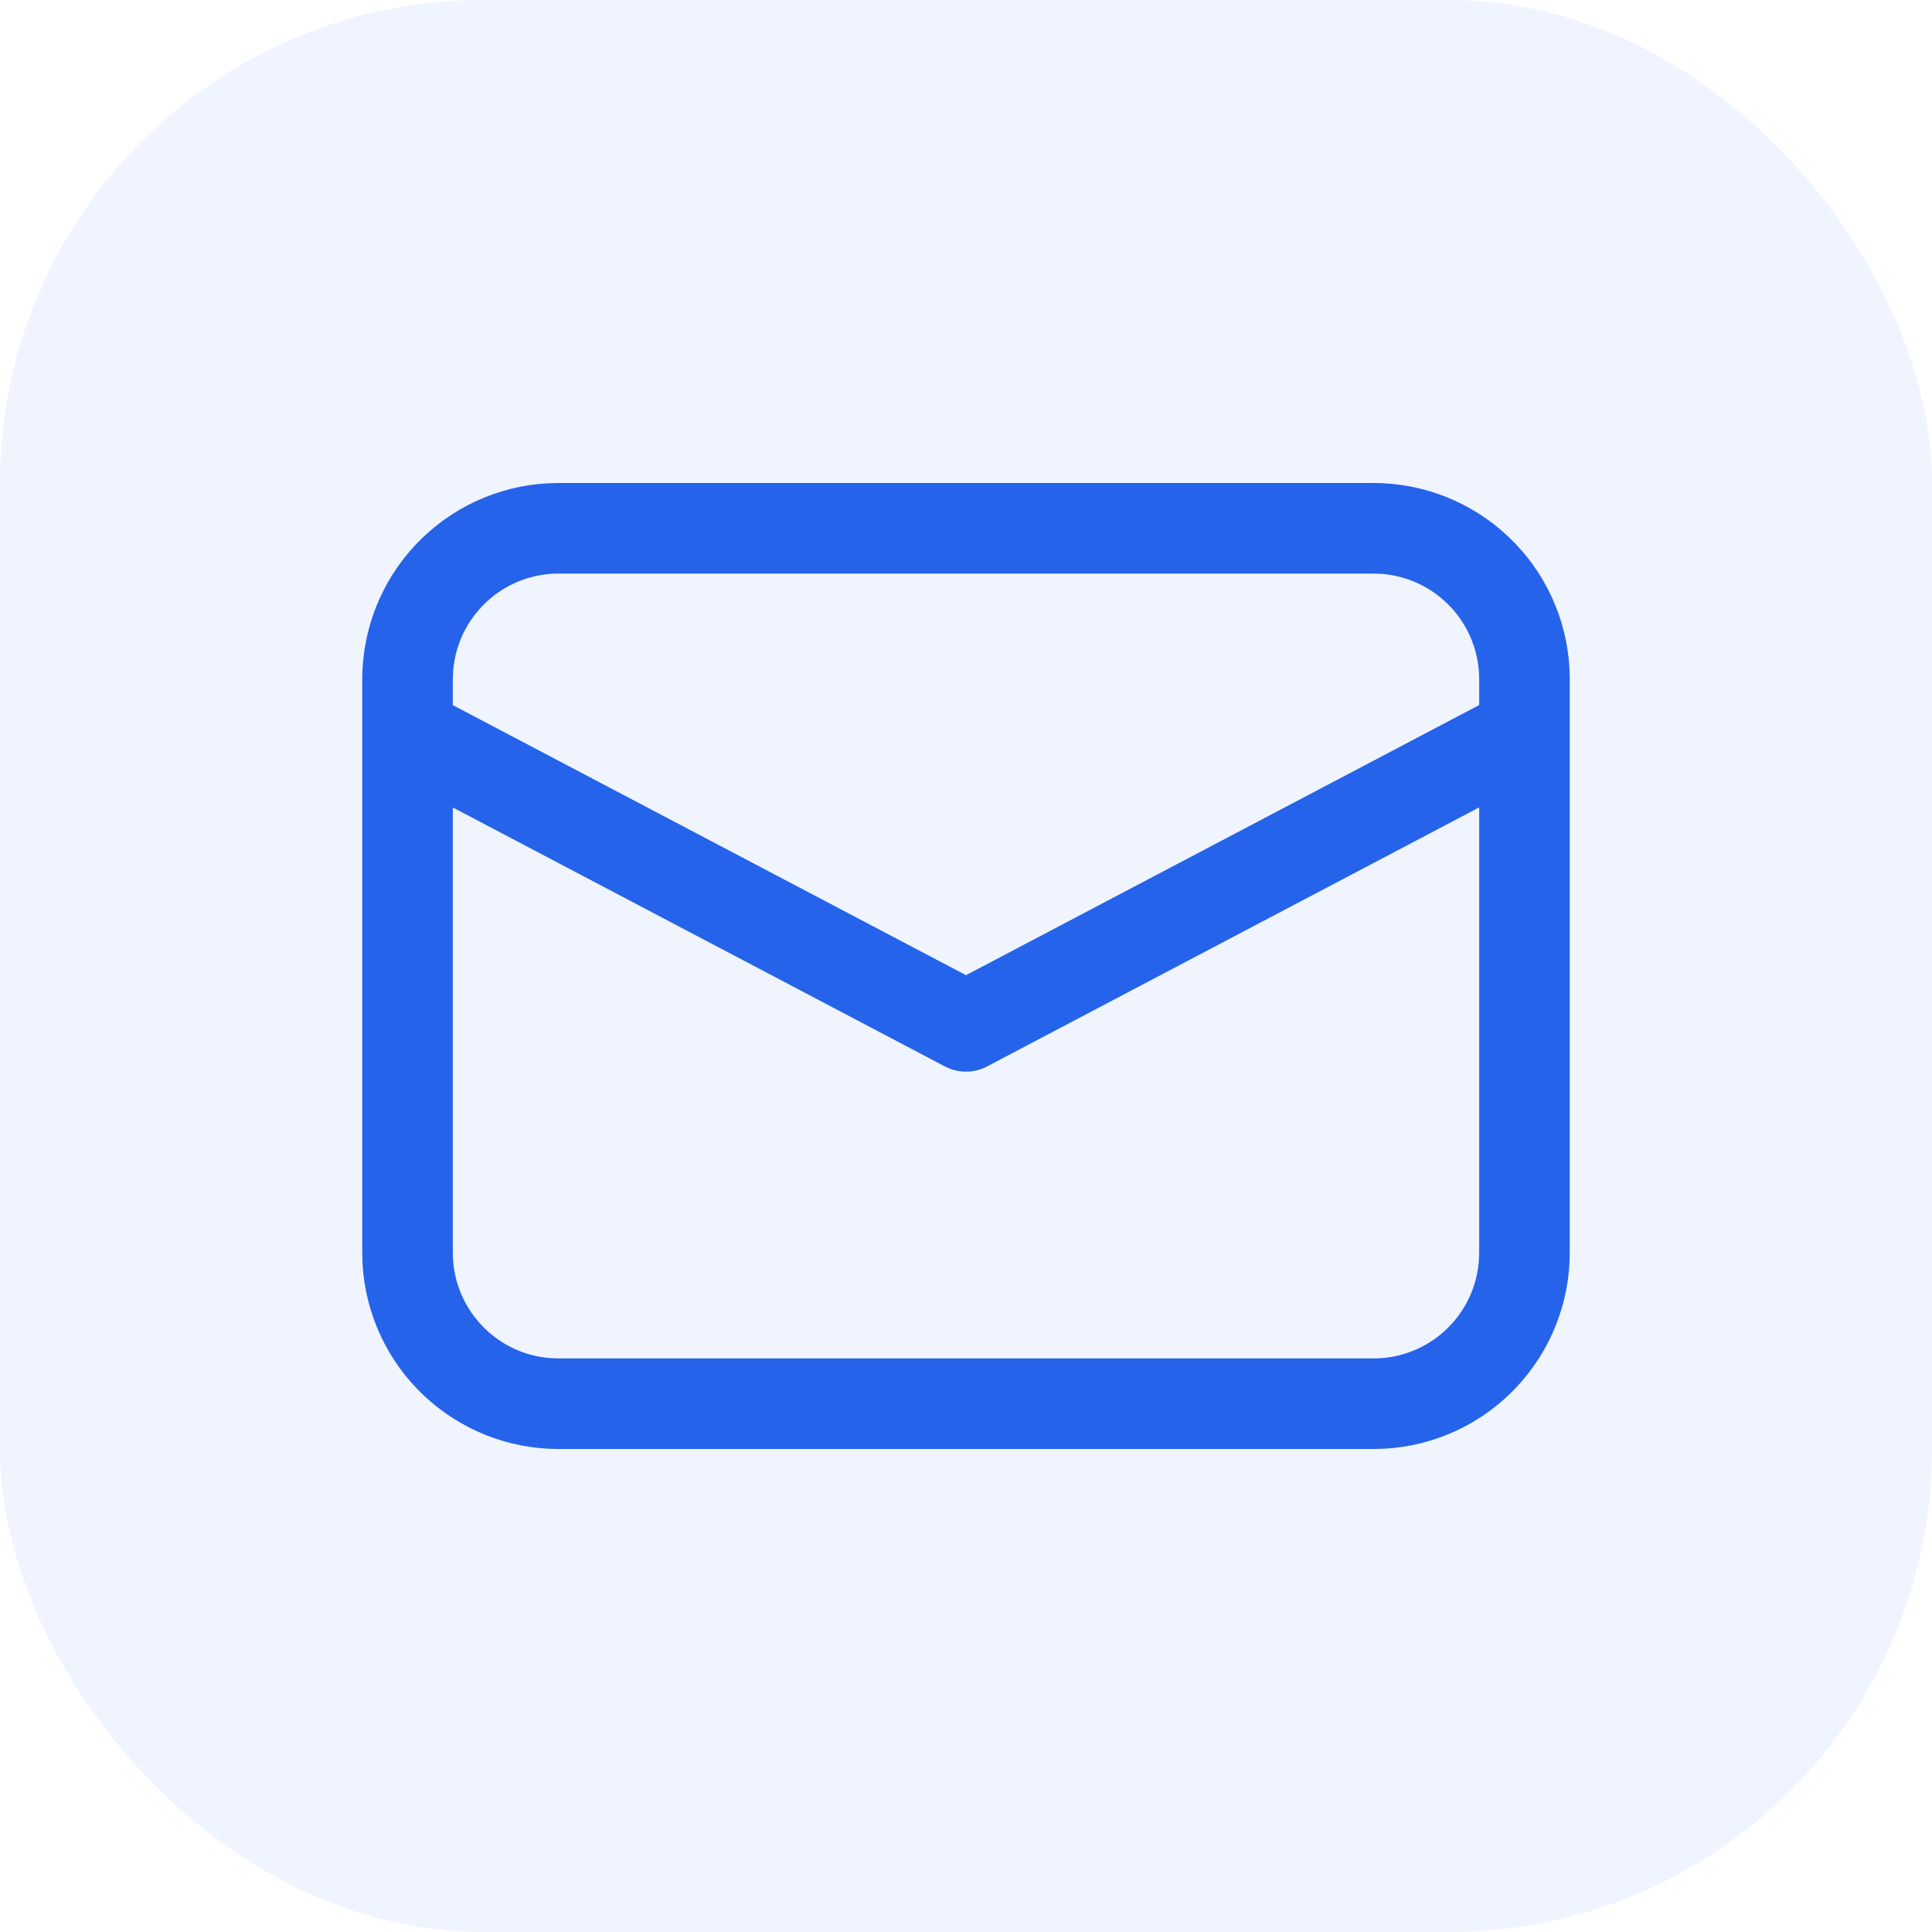
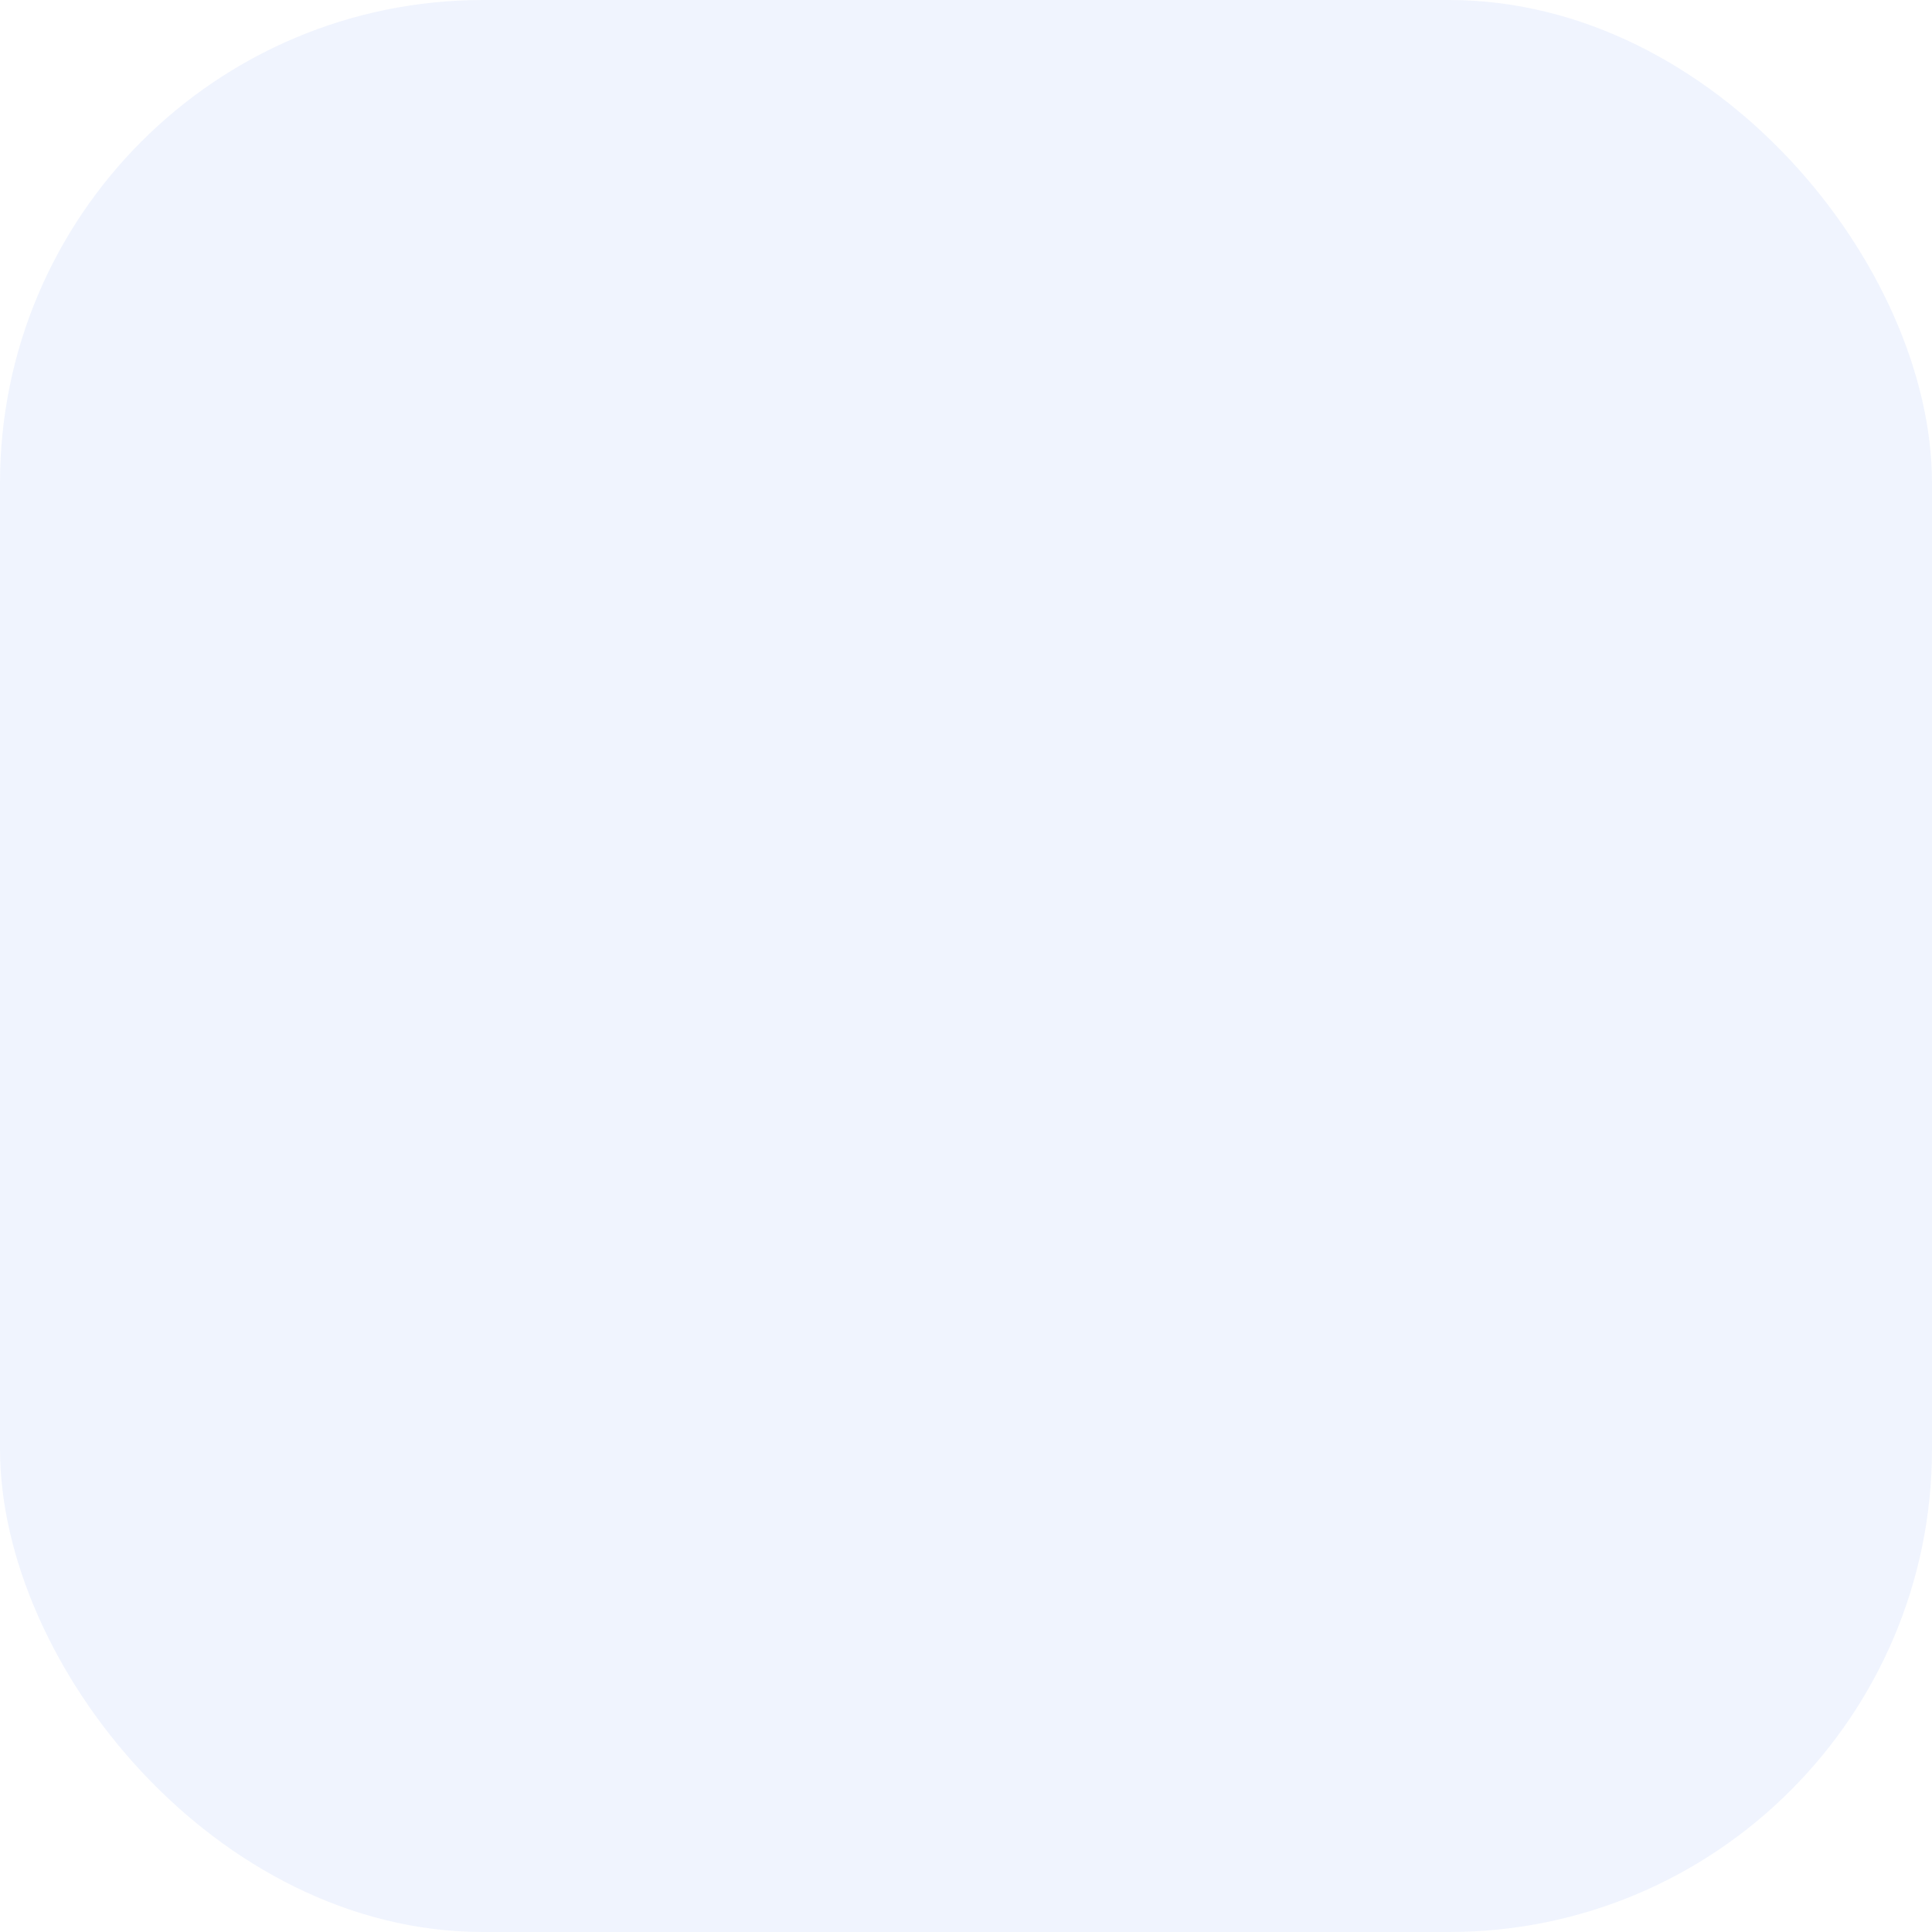
<svg xmlns="http://www.w3.org/2000/svg" width="32" height="32" viewBox="0 0 32 32" fill="none">
  <rect width="32" height="32" rx="8" fill="#2563EB" fill-opacity="0.07" />
-   <path d="M9.25 8H22.75C23.58 8 24.379 8.318 24.982 8.888C25.586 9.458 25.948 10.237 25.995 11.066L26 11.25V20.75C26 21.58 25.682 22.379 25.112 22.982C24.542 23.586 23.763 23.948 22.934 23.995L22.75 24H9.25C8.42 24 7.621 23.682 7.018 23.112C6.414 22.542 6.052 21.763 6.005 20.934L6 20.75V11.25C6 10.42 6.318 9.621 6.888 9.018C7.458 8.414 8.237 8.052 9.066 8.005L9.25 8H22.75H9.25ZM24.5 13.373L16.35 17.663C16.258 17.712 16.157 17.741 16.053 17.748C15.949 17.755 15.845 17.741 15.747 17.706L15.651 17.664L7.5 13.374V20.75C7.5 21.189 7.665 21.612 7.963 21.935C8.26 22.259 8.668 22.458 9.106 22.494L9.25 22.5H22.75C23.189 22.5 23.613 22.335 23.936 22.037C24.259 21.739 24.458 21.331 24.494 20.893L24.5 20.75V13.373ZM22.75 9.5H9.25C8.811 9.5 8.388 9.665 8.065 9.963C7.742 10.26 7.542 10.668 7.506 11.106L7.5 11.25V11.679L16 16.152L24.5 11.678V11.25C24.5 10.811 24.335 10.387 24.037 10.064C23.739 9.741 23.331 9.542 22.893 9.506L22.75 9.5Z" fill="#2563EB" />
</svg>